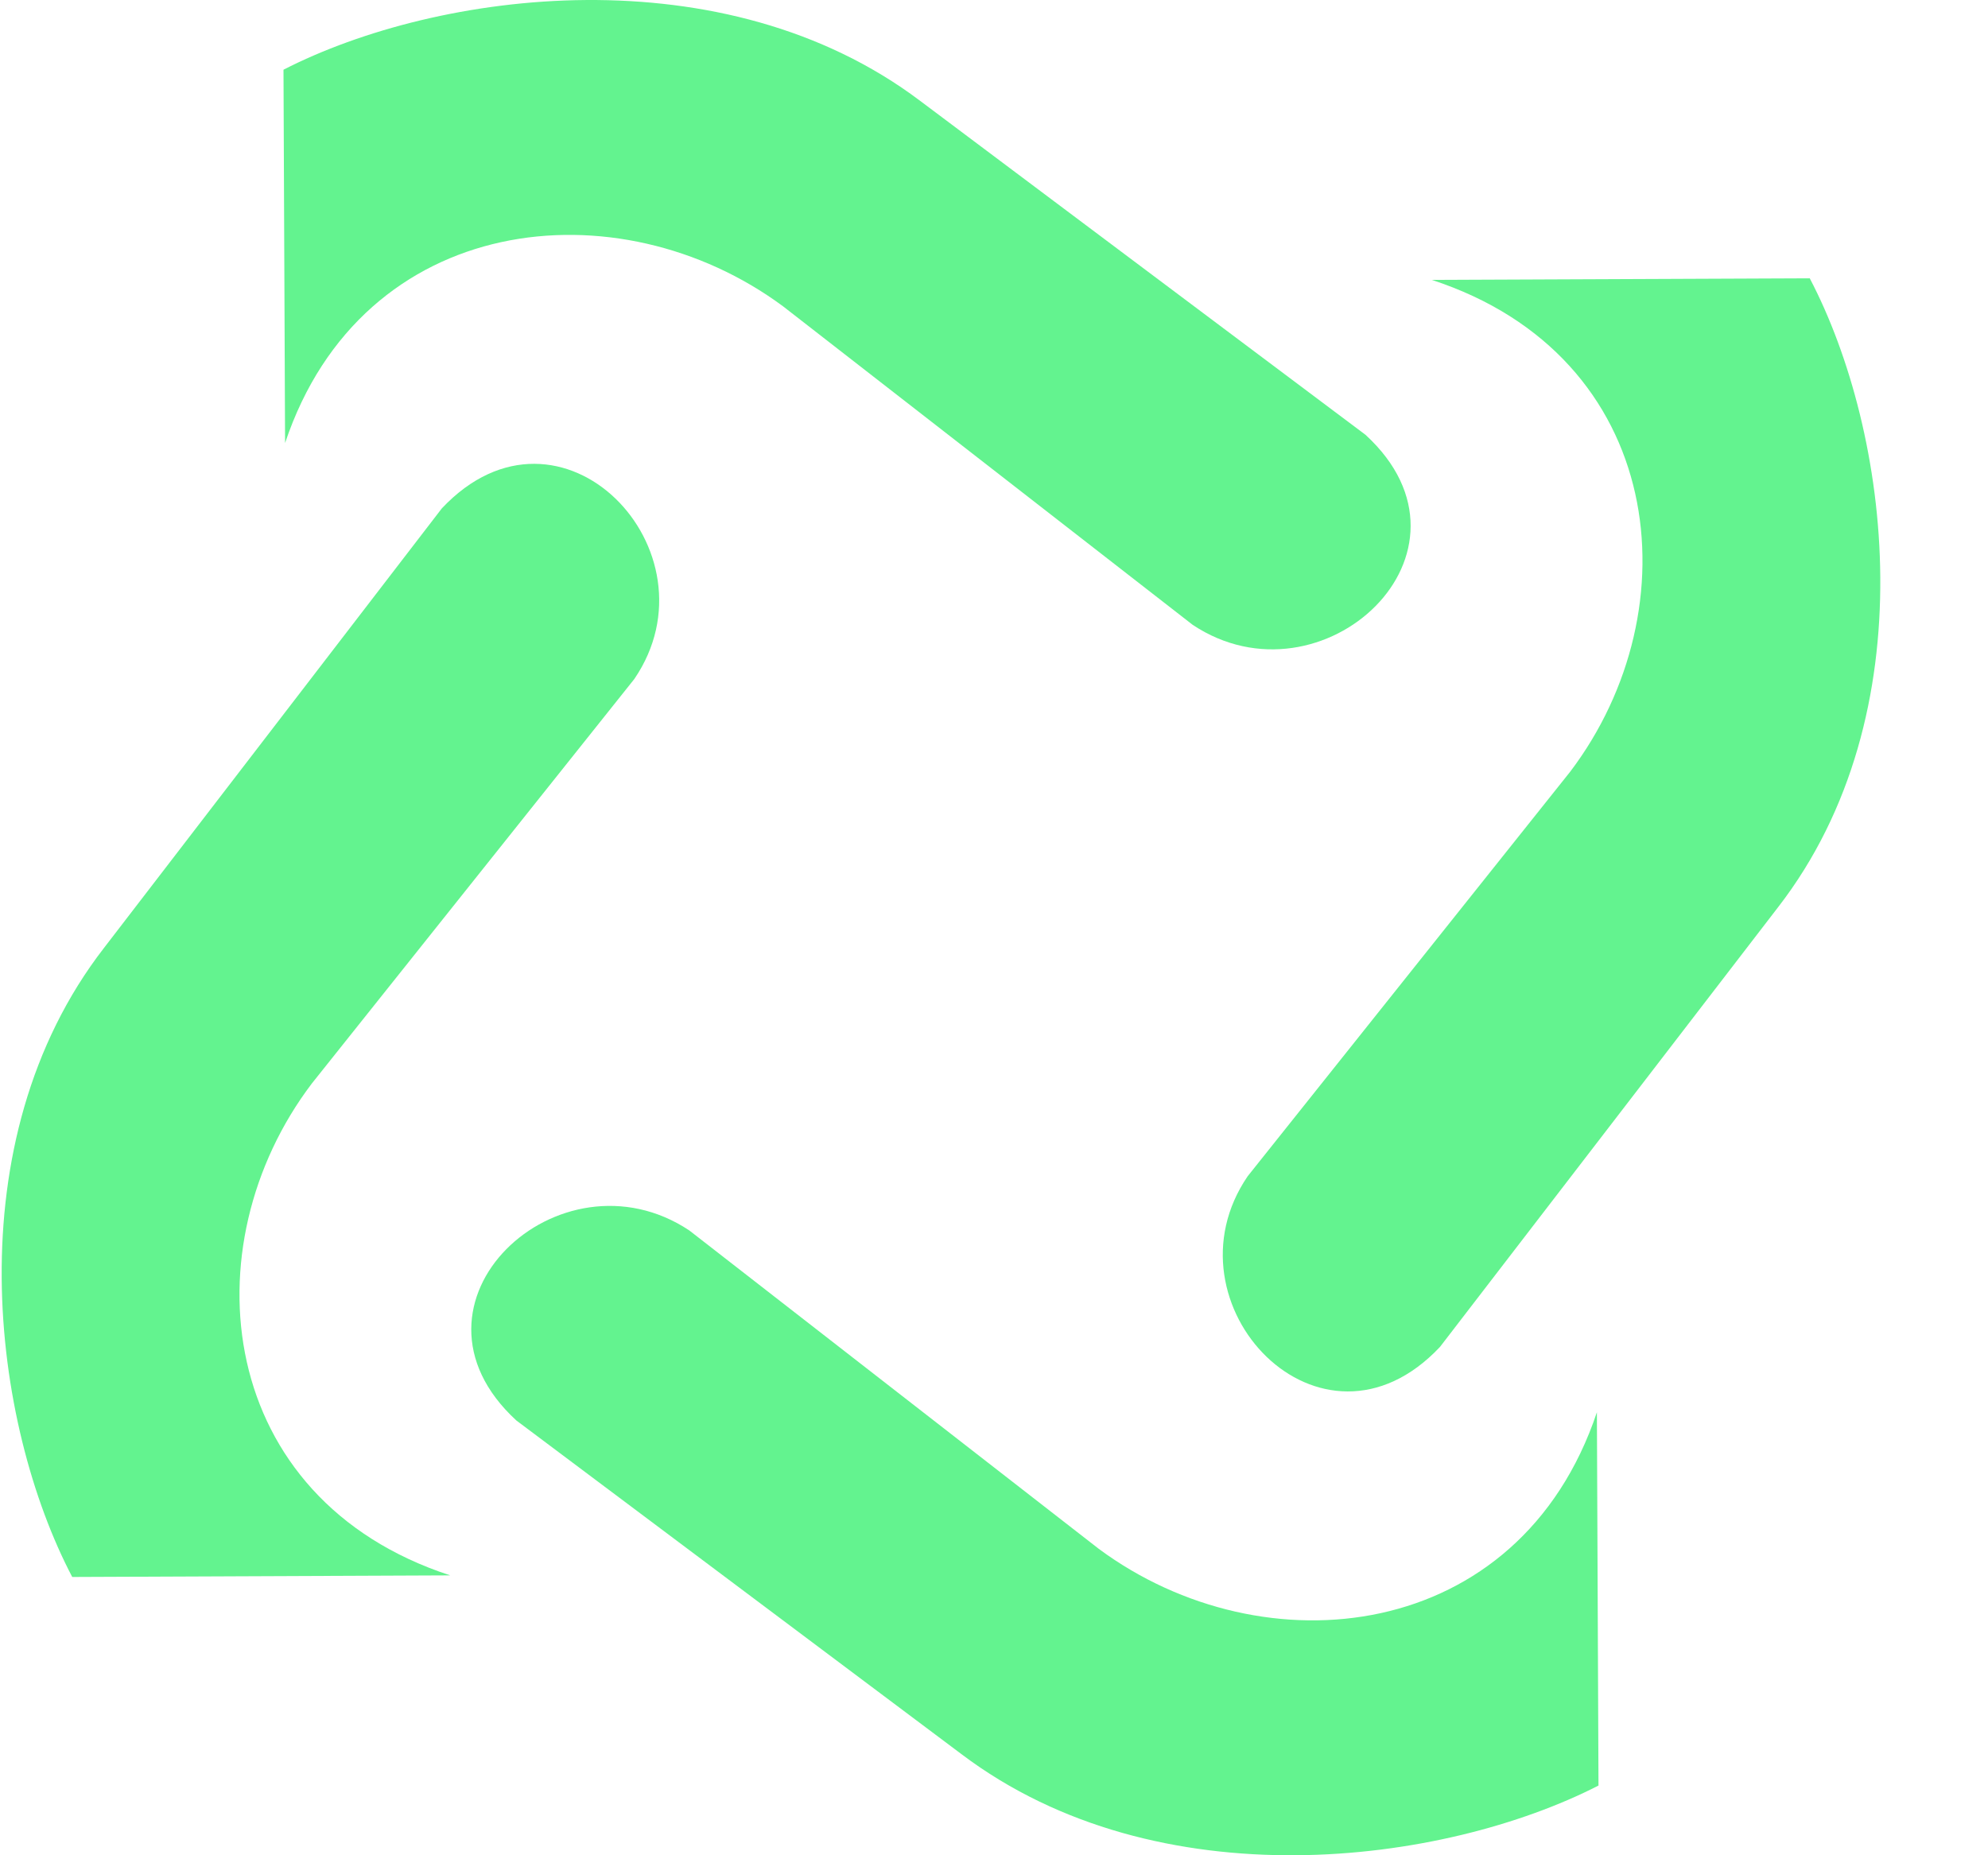
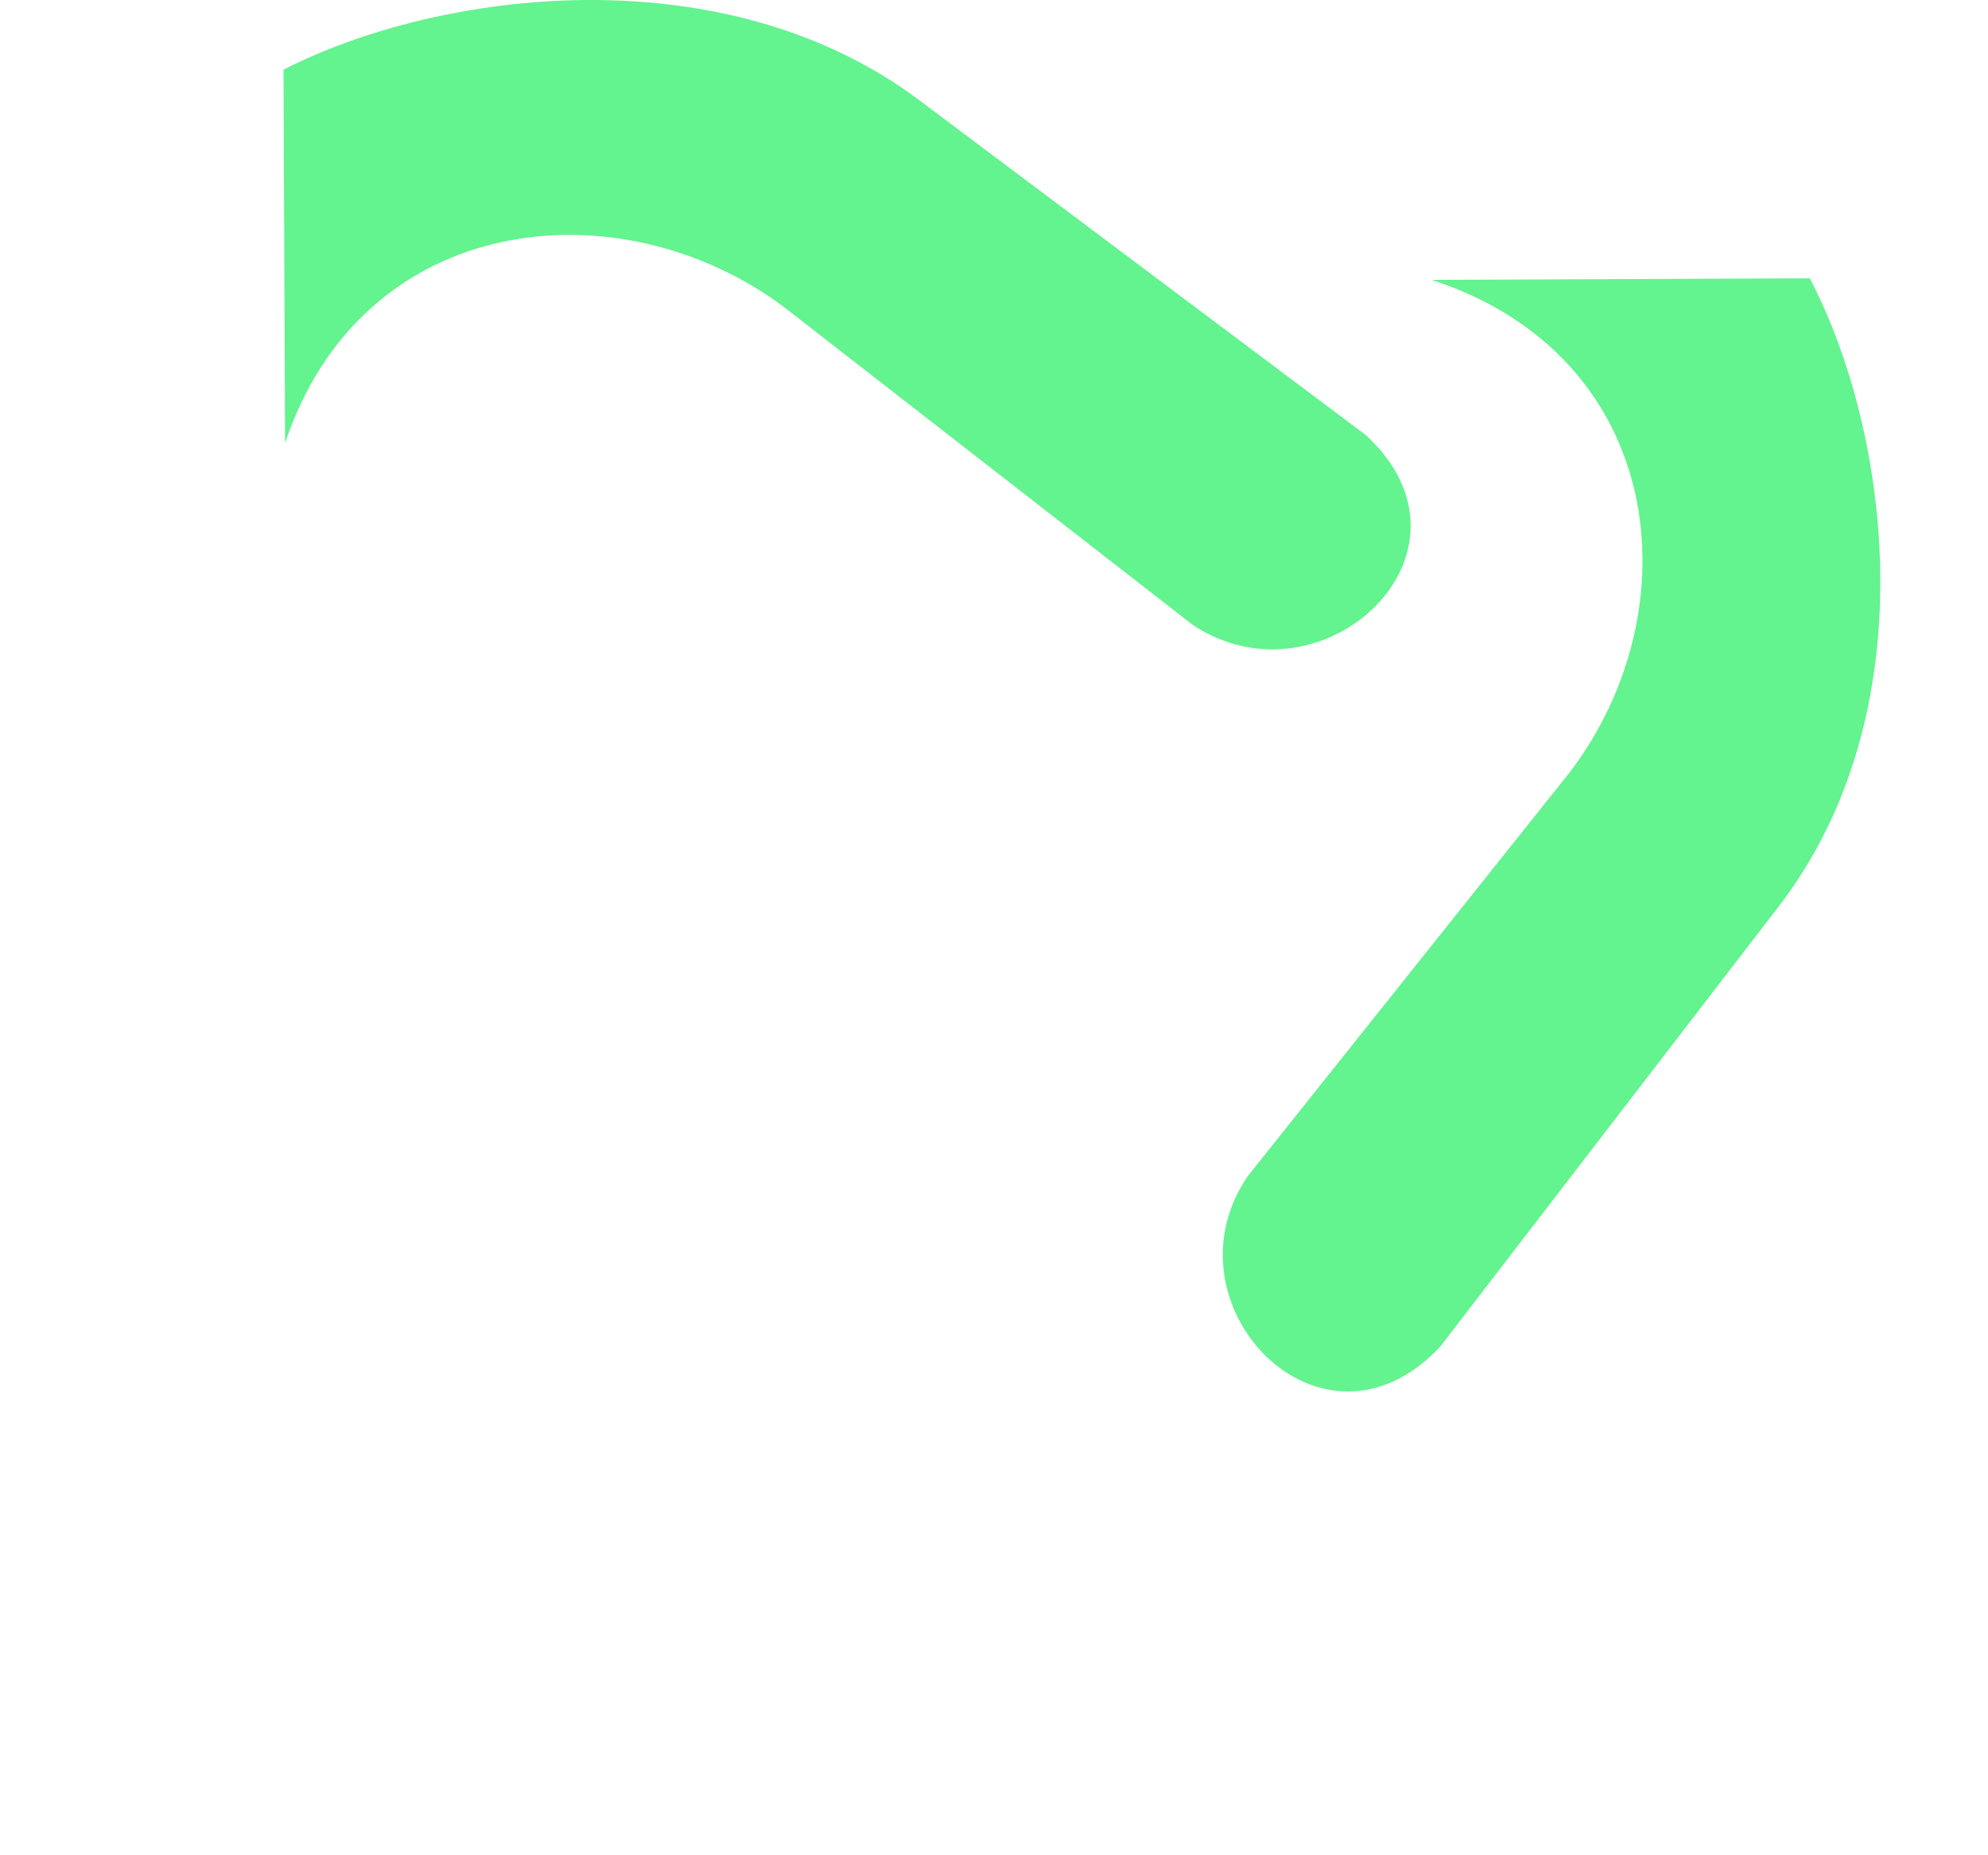
<svg xmlns="http://www.w3.org/2000/svg" width="15" height="14" viewBox="0 0 15 14" fill="none">
-   <path d="M0.545 11.9C-0.061 10.745 -0.348 8.617 0.784 7.154L3.334 3.836C4.231 2.884 5.444 4.16 4.786 5.124L2.353 8.176C1.42 9.406 1.629 11.311 3.397 11.888L0.549 11.9H0.545Z" fill="#63F38F" />
  <path d="M2.139 0.526C3.308 -0.073 5.462 -0.356 6.944 0.762L10.303 3.281C11.268 4.167 9.975 5.364 8.999 4.715L5.909 2.312C4.664 1.39 2.735 1.597 2.151 3.343L2.139 0.53V0.526Z" fill="#63F38F" />
-   <path d="M13.655 2.1C14.261 3.255 14.548 5.383 13.416 6.846L10.865 10.164C9.969 11.116 8.756 9.84 9.414 8.876L11.847 5.824C12.78 4.594 12.571 2.689 10.803 2.112L13.651 2.1H13.655Z" fill="#63F38F" />
-   <path d="M12.061 13.474C10.891 14.073 8.738 14.356 7.256 13.238L3.896 10.719C2.932 9.833 4.224 8.636 5.201 9.285L8.291 11.688C9.536 12.61 11.464 12.403 12.049 10.657L12.061 13.47V13.474Z" fill="#63F38F" />
+   <path d="M13.655 2.1C14.261 3.255 14.548 5.383 13.416 6.846L10.865 10.164C9.969 11.116 8.756 9.84 9.414 8.876L11.847 5.824C12.78 4.594 12.571 2.689 10.803 2.112L13.651 2.1Z" fill="#63F38F" />
</svg>